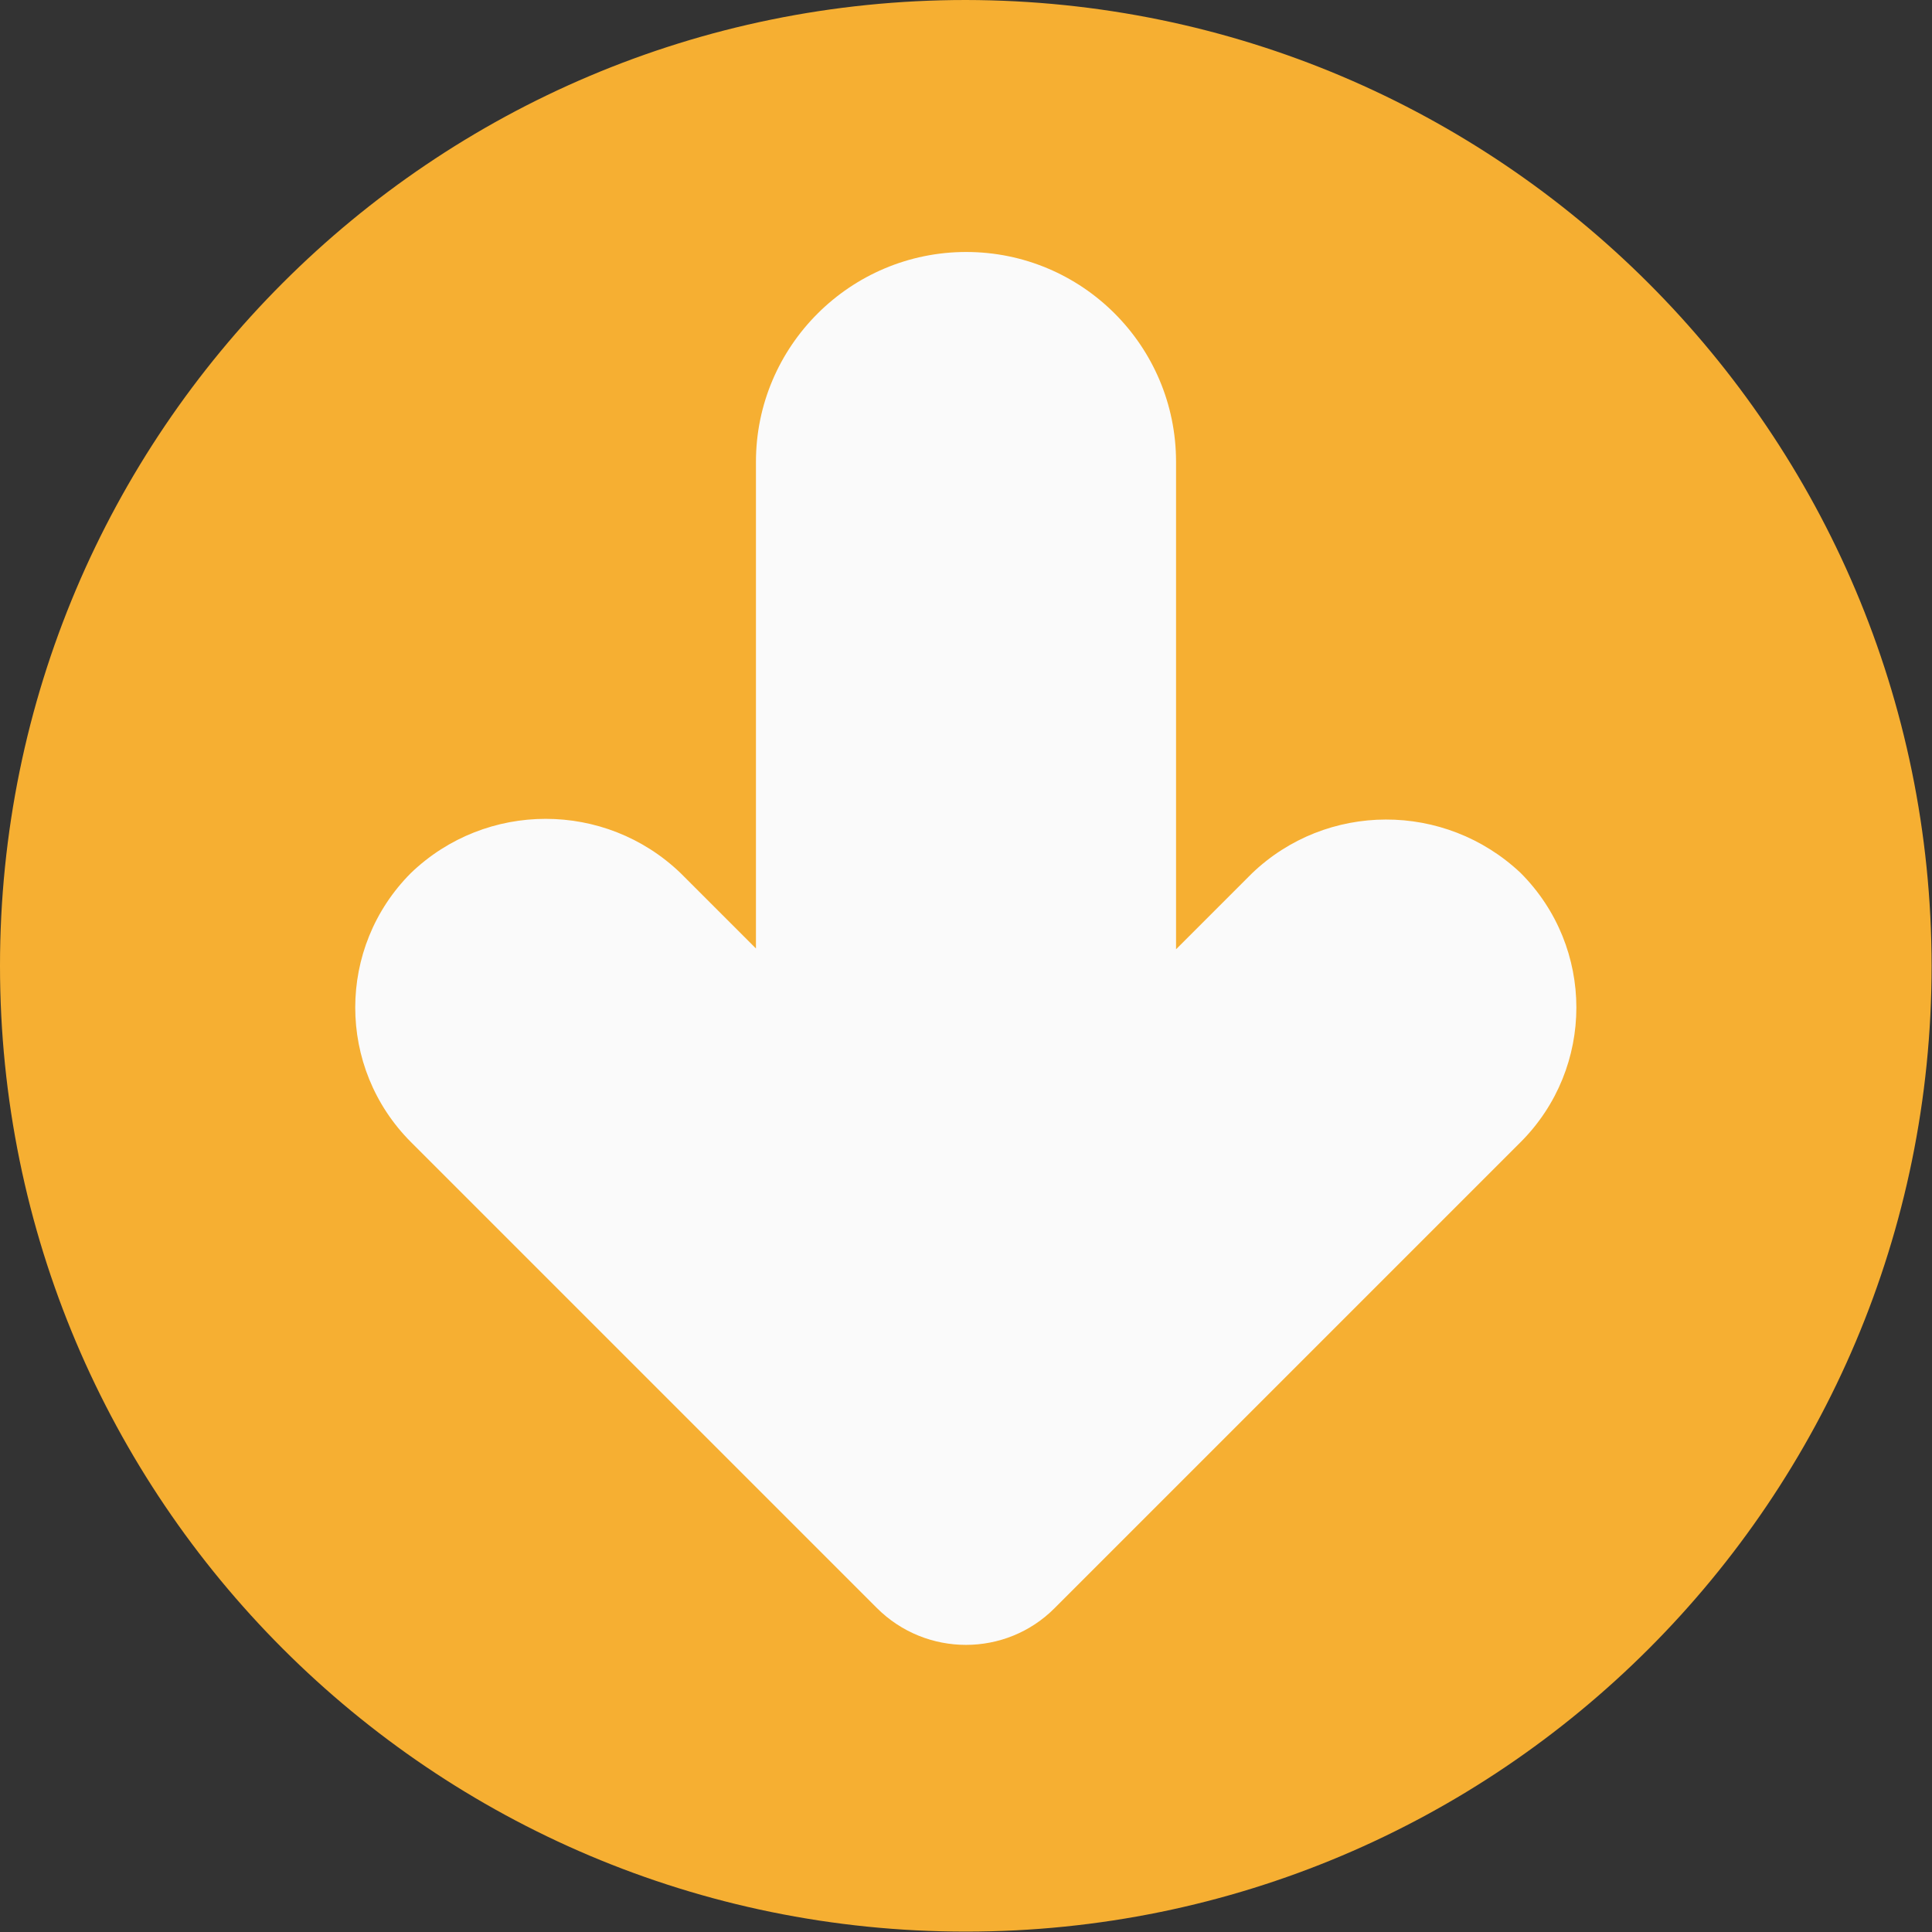
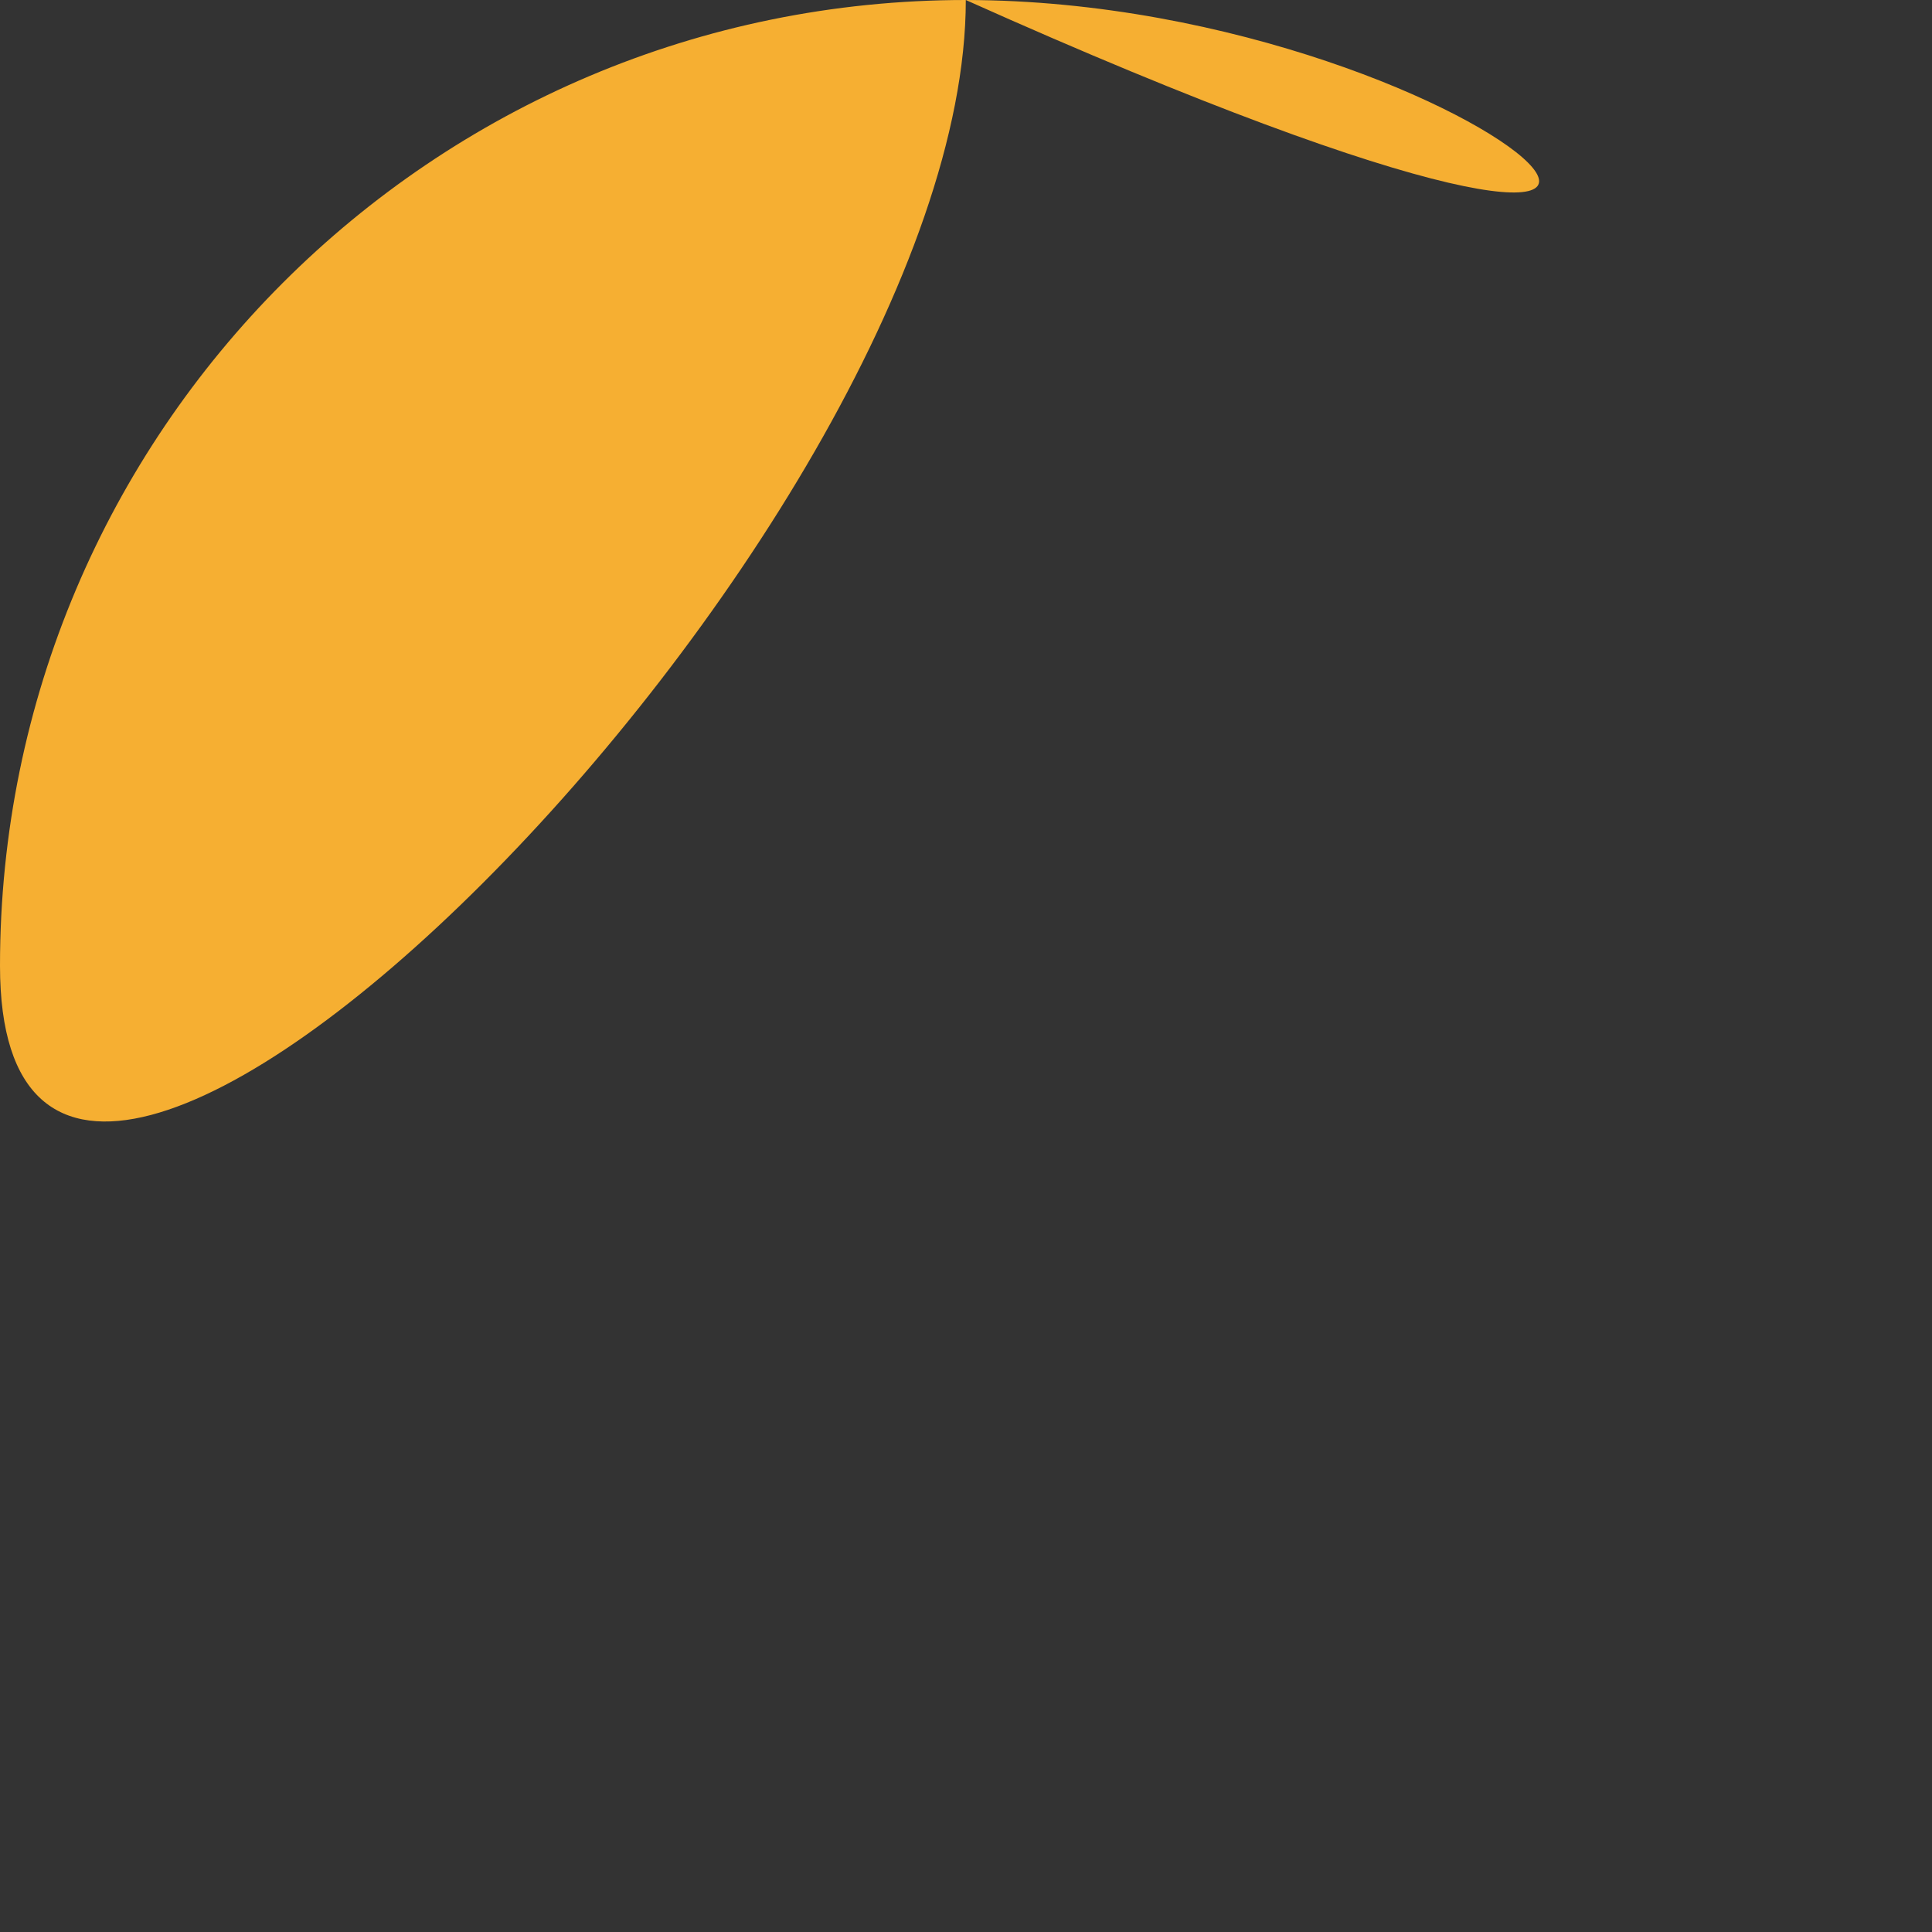
<svg xmlns="http://www.w3.org/2000/svg" version="1.1" id="Capa_1" x="0px" y="0px" viewBox="0 0 490.7 490.7" style="enable-background:new 0 0 490.7 490.7;" xml:space="preserve">
  <rect x="0" y="0" width="490.7" height="490.7" fill="#333333" stroke="none" />
  <style type="text/css">
	.st0{fill:#F6AF32;}
	.st1{fill:#FAFAFA;}
</style>
-   <path class="st0" d="M245.3,0C109.8,0,0,109.8,0,245.3s109.8,245.3,245.3,245.3s245.3-109.8,245.3-245.3  C490.5,109.9,380.8,0.2,245.3,0z" />
-   <path class="st1" d="M317.9,221.9l-19.2,19.2V117.3c0-29.5-23.9-53.3-53.3-53.3S192,87.9,192,117.3v123.6l-19.2-19.2  c-19.1-18.3-49.3-18.3-68.4,0c-18.9,18.9-18.9,49.5,0,68.4l118.3,118.3c12.5,12.5,32.8,12.5,45.2,0l118.3-118.3  c18.9-18.9,18.9-49.5,0-68.4C367,203.6,336.9,203.6,317.9,221.9z" />
+   <path class="st0" d="M245.3,0C109.8,0,0,109.8,0,245.3s245.3-109.8,245.3-245.3  C490.5,109.9,380.8,0.2,245.3,0z" />
</svg>